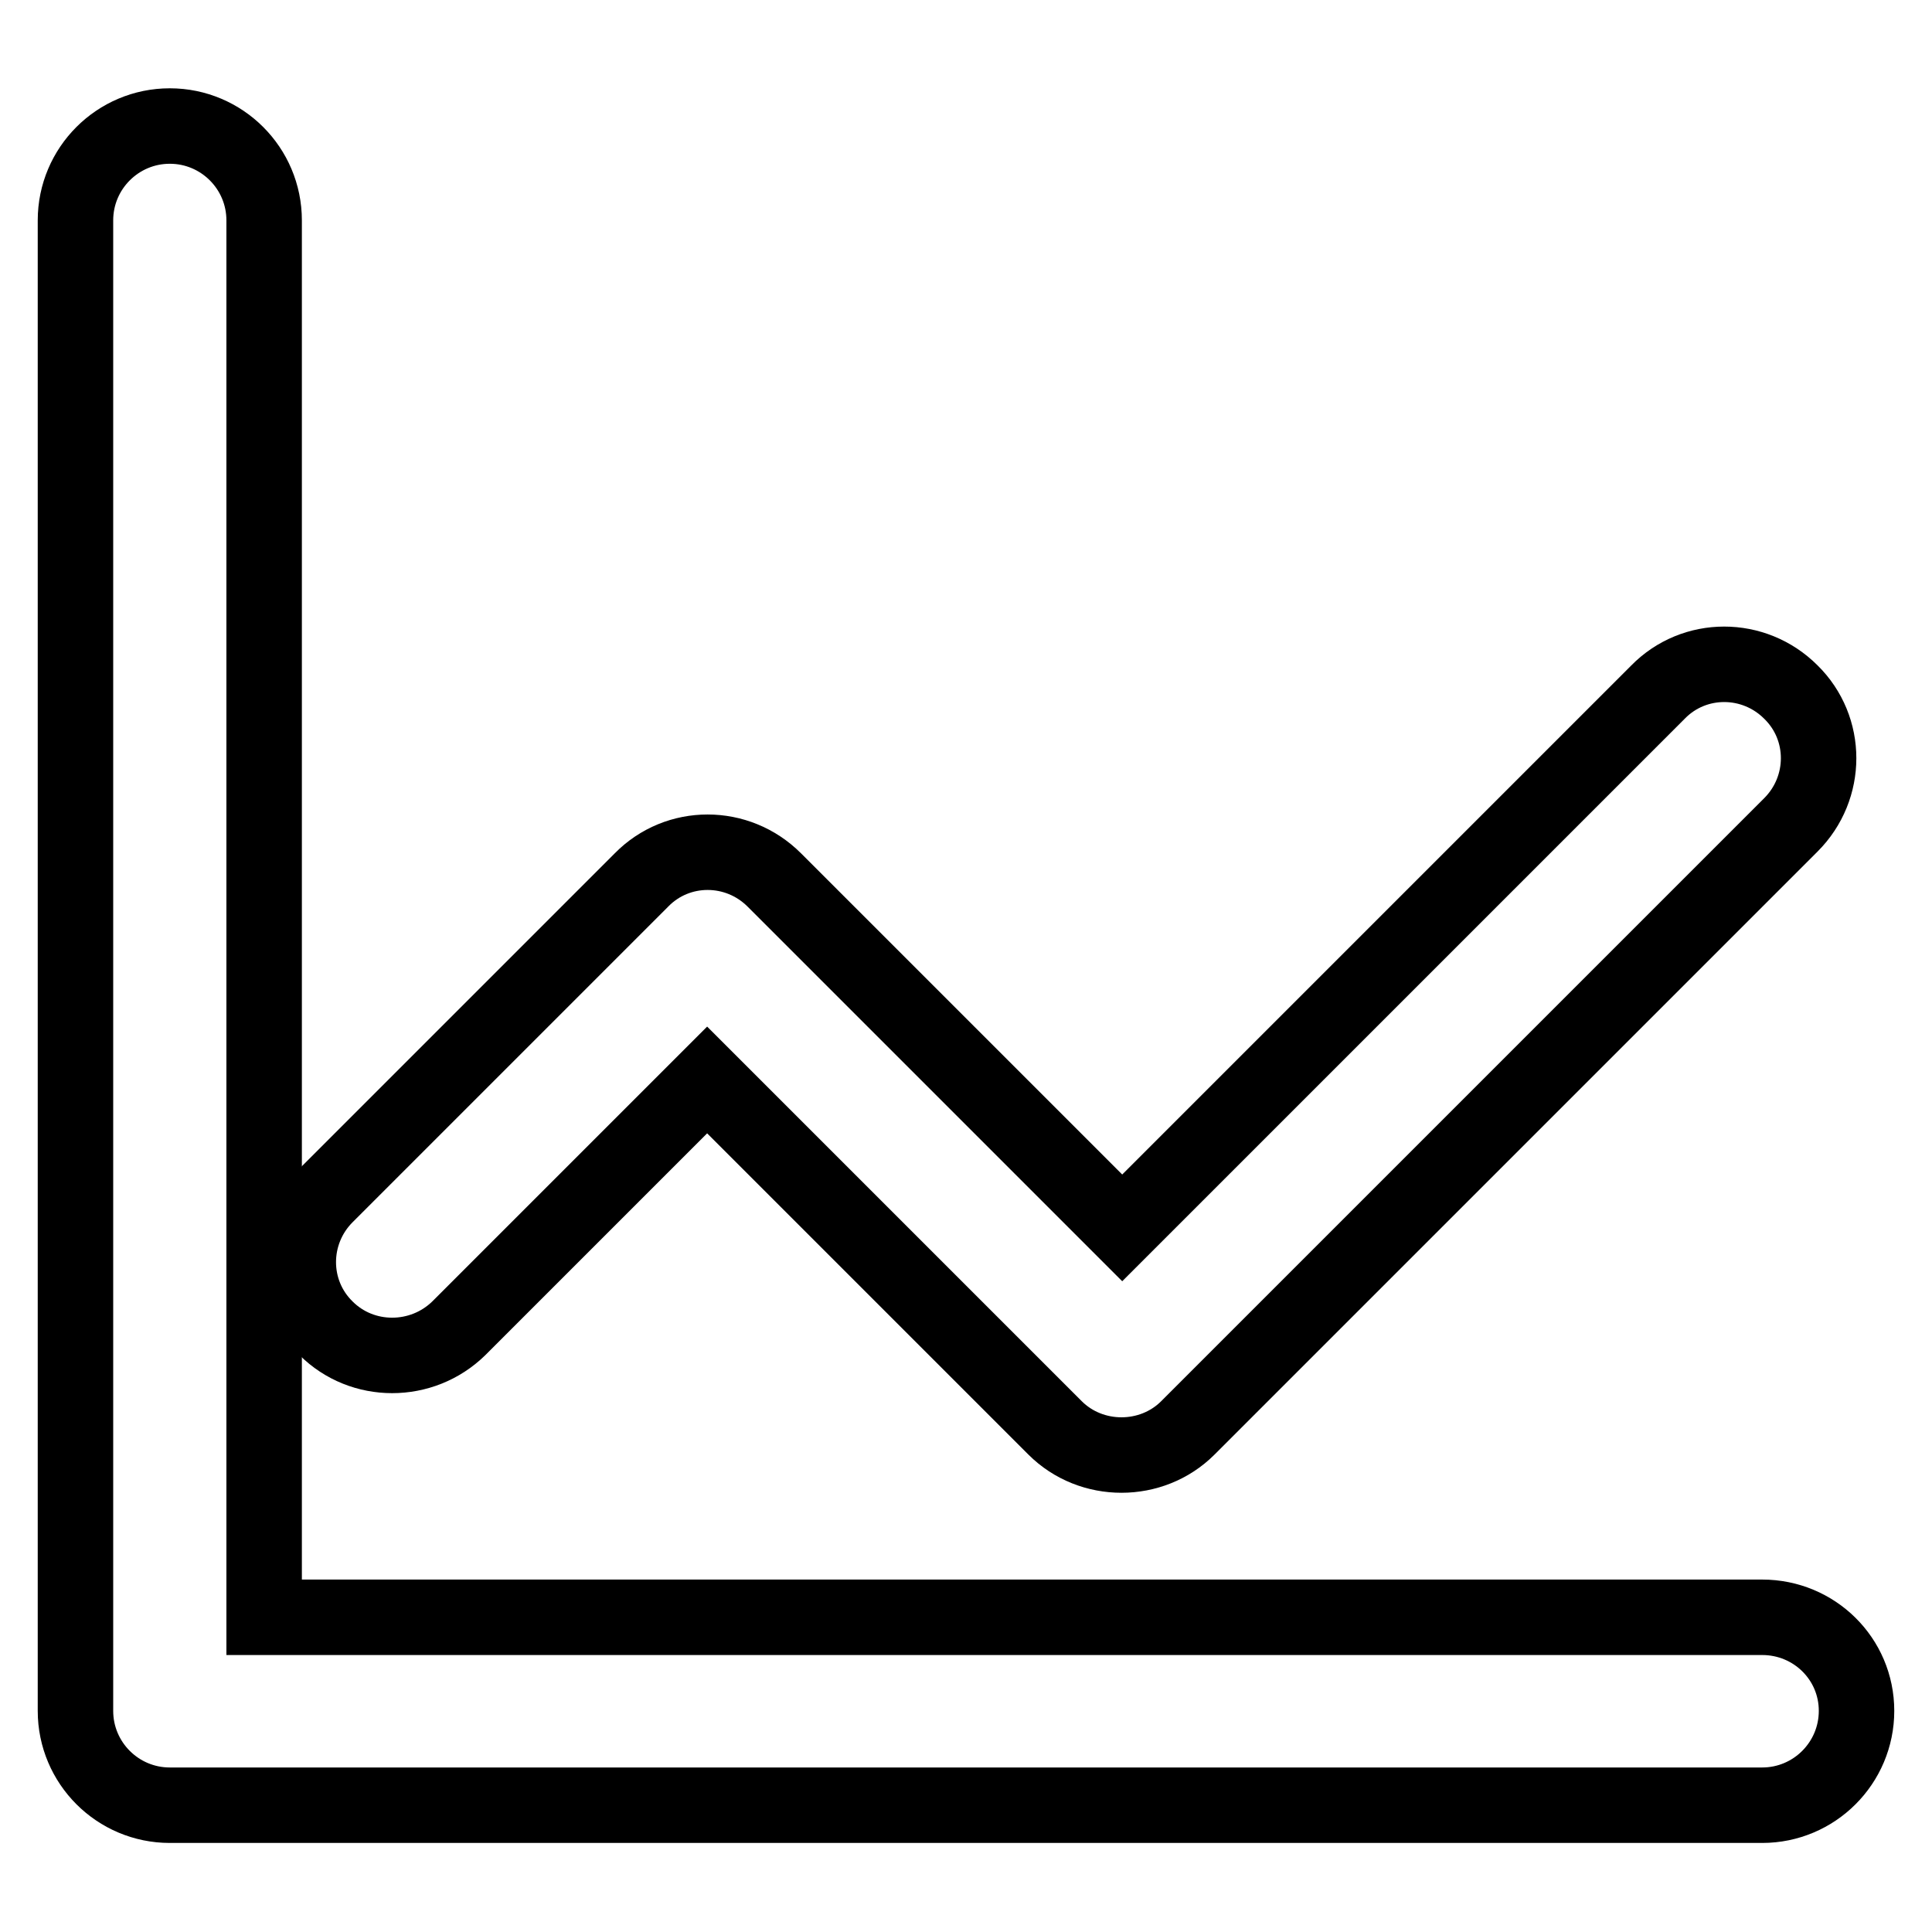
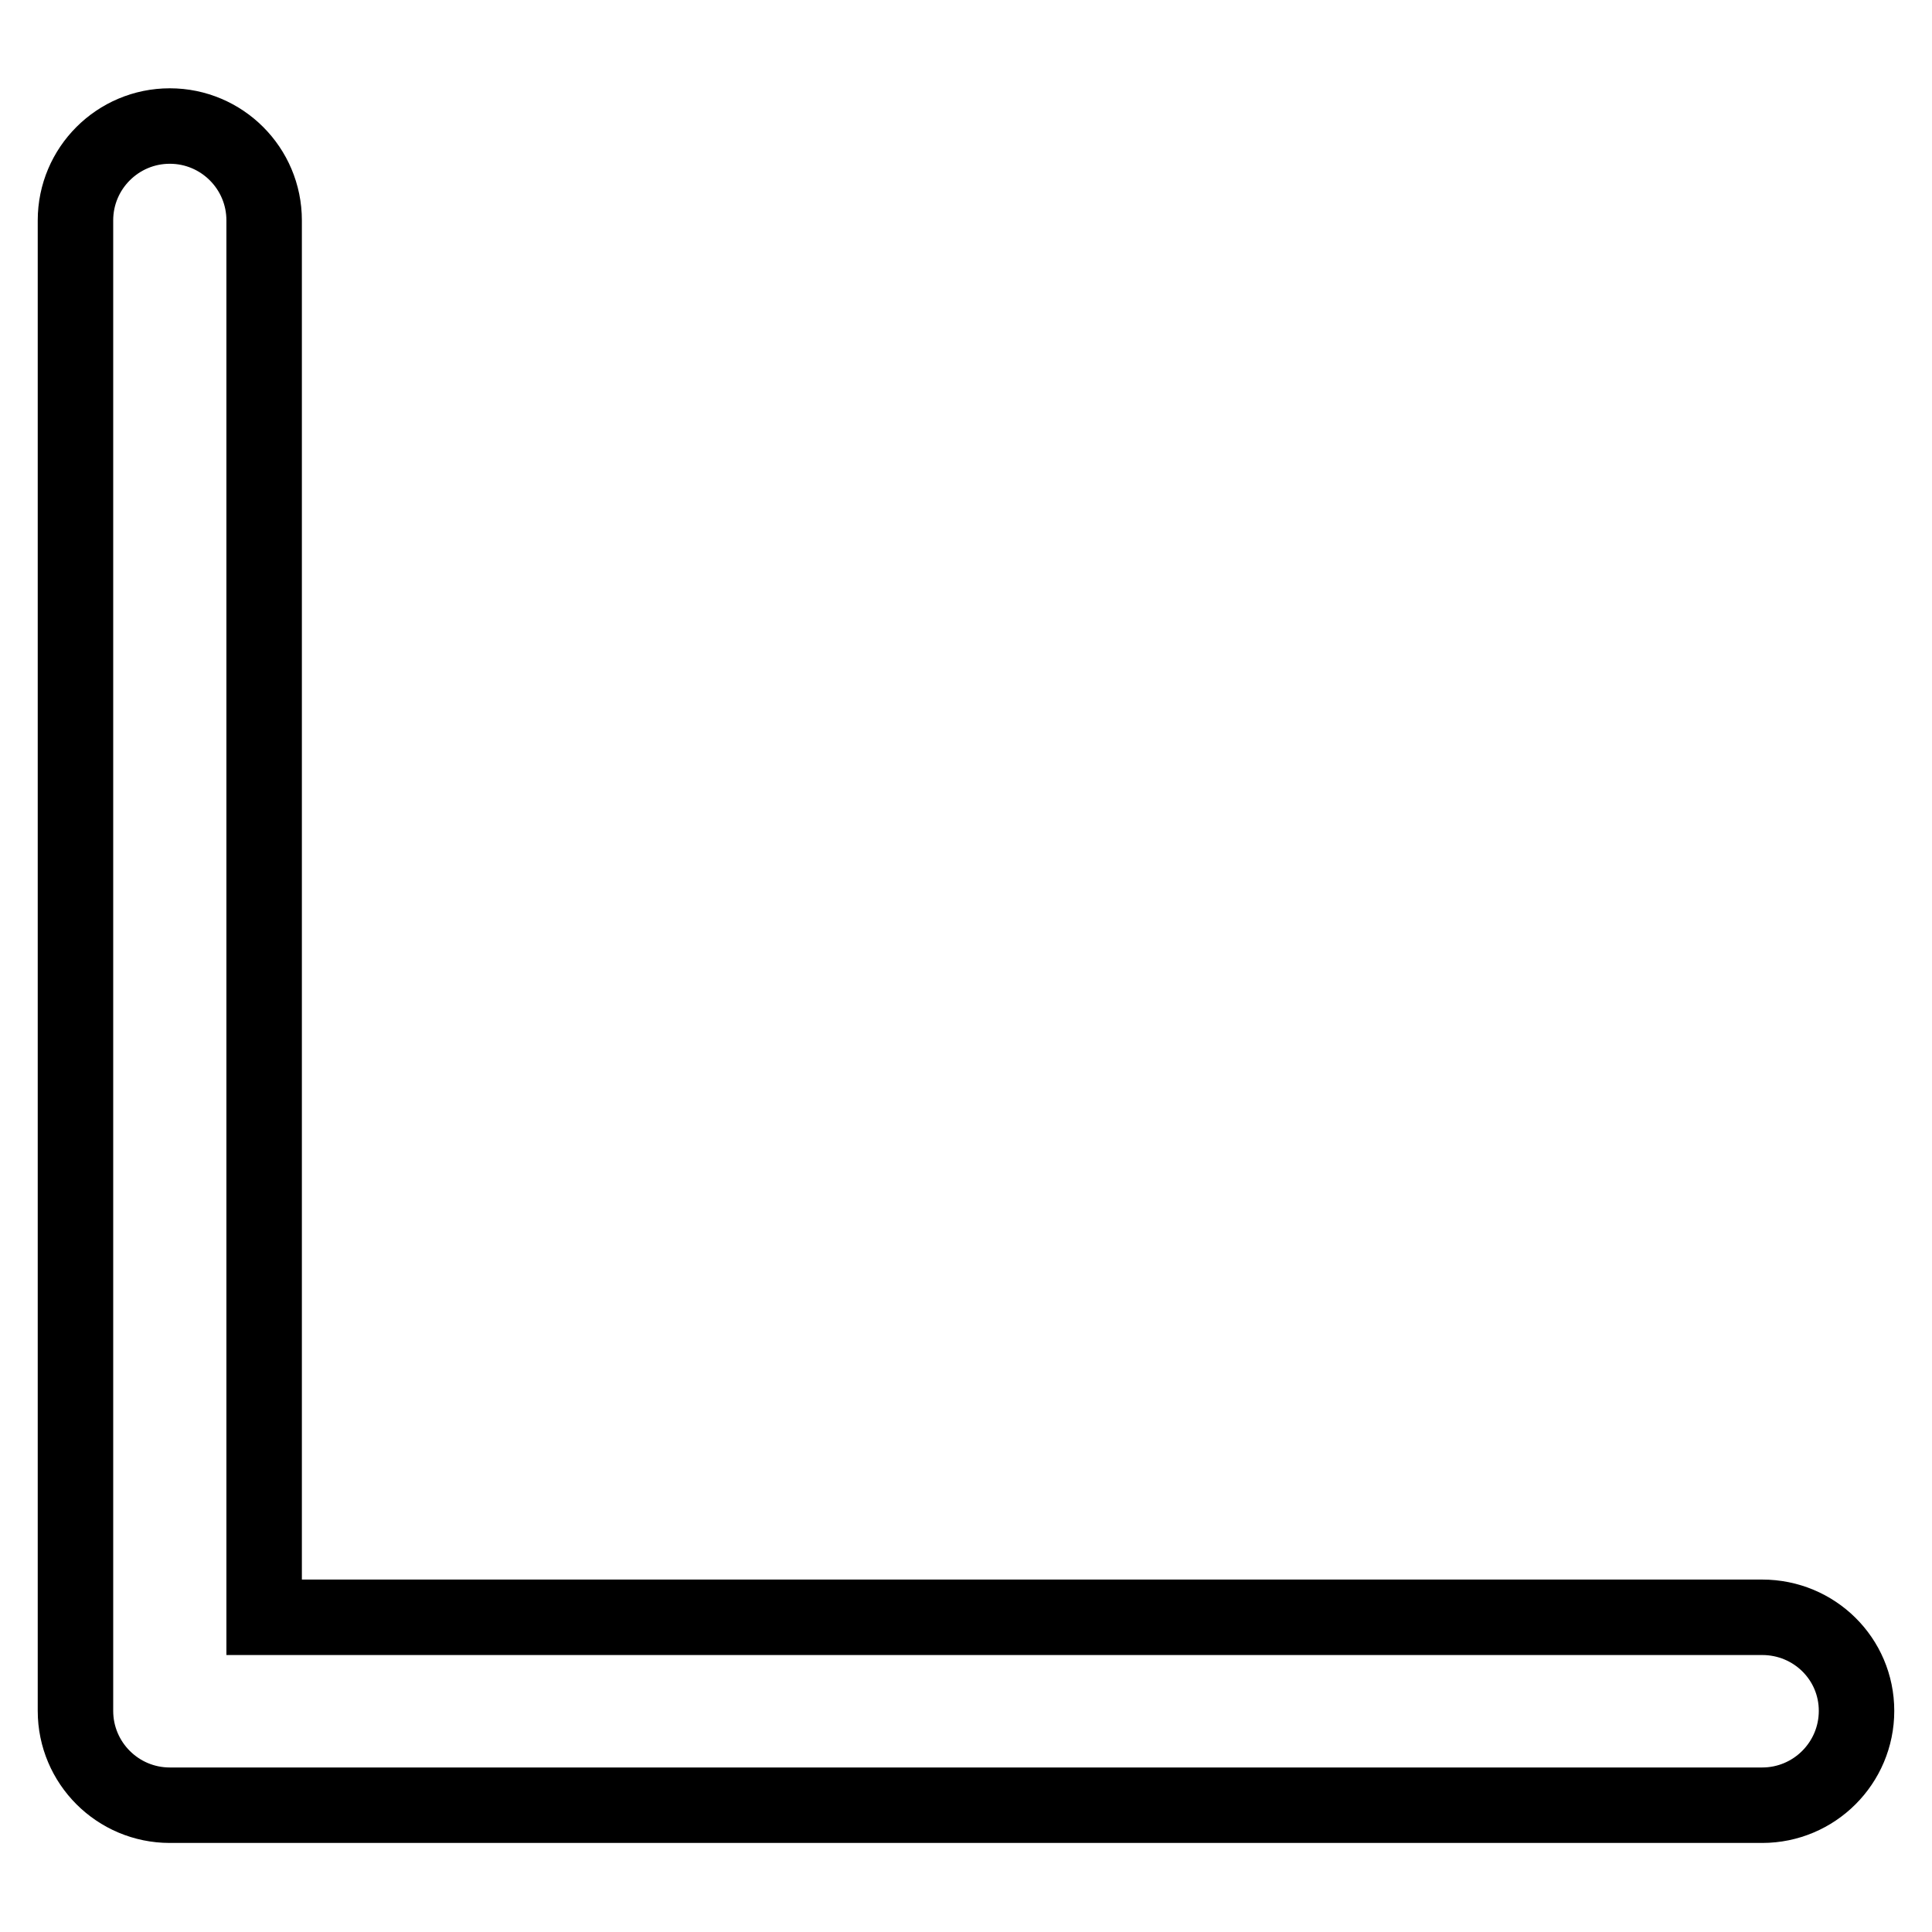
<svg xmlns="http://www.w3.org/2000/svg" version="1.1" x="0px" y="0px" viewBox="0 0 256 256" enable-background="new 0 0 256 256" xml:space="preserve">
  <g>
    <path stroke-width="10" fill-opacity="0" stroke="#000000" d="M233.5,214.3H35V29.2c0-6.9-5.6-12.5-12.5-12.5S10,22.3,10,29.2v197.5c0,6.9,5.6,12.5,12.5,12.5h211 c6.9,0,12.5-5.6,12.5-12.5S240.4,214.3,233.5,214.3z" />
-     <path stroke-width="10" fill-opacity="0" stroke="#000000" d="M60.8,176l32.9-32.9l46.1,46.1c2.4,2.4,5.6,3.6,8.8,3.6c3.2,0,6.4-1.2,8.8-3.6l79.9-79.9 c4.9-4.9,4.9-12.8,0-17.6c-4.9-4.9-12.8-4.9-17.6,0l-71,71l-46.1-46.1c-4.9-4.9-12.8-4.9-17.6,0l-41.8,41.8 c-4.9,4.9-4.9,12.8,0,17.6C48,180.8,55.9,180.8,60.8,176z" />
  </g>
</svg>